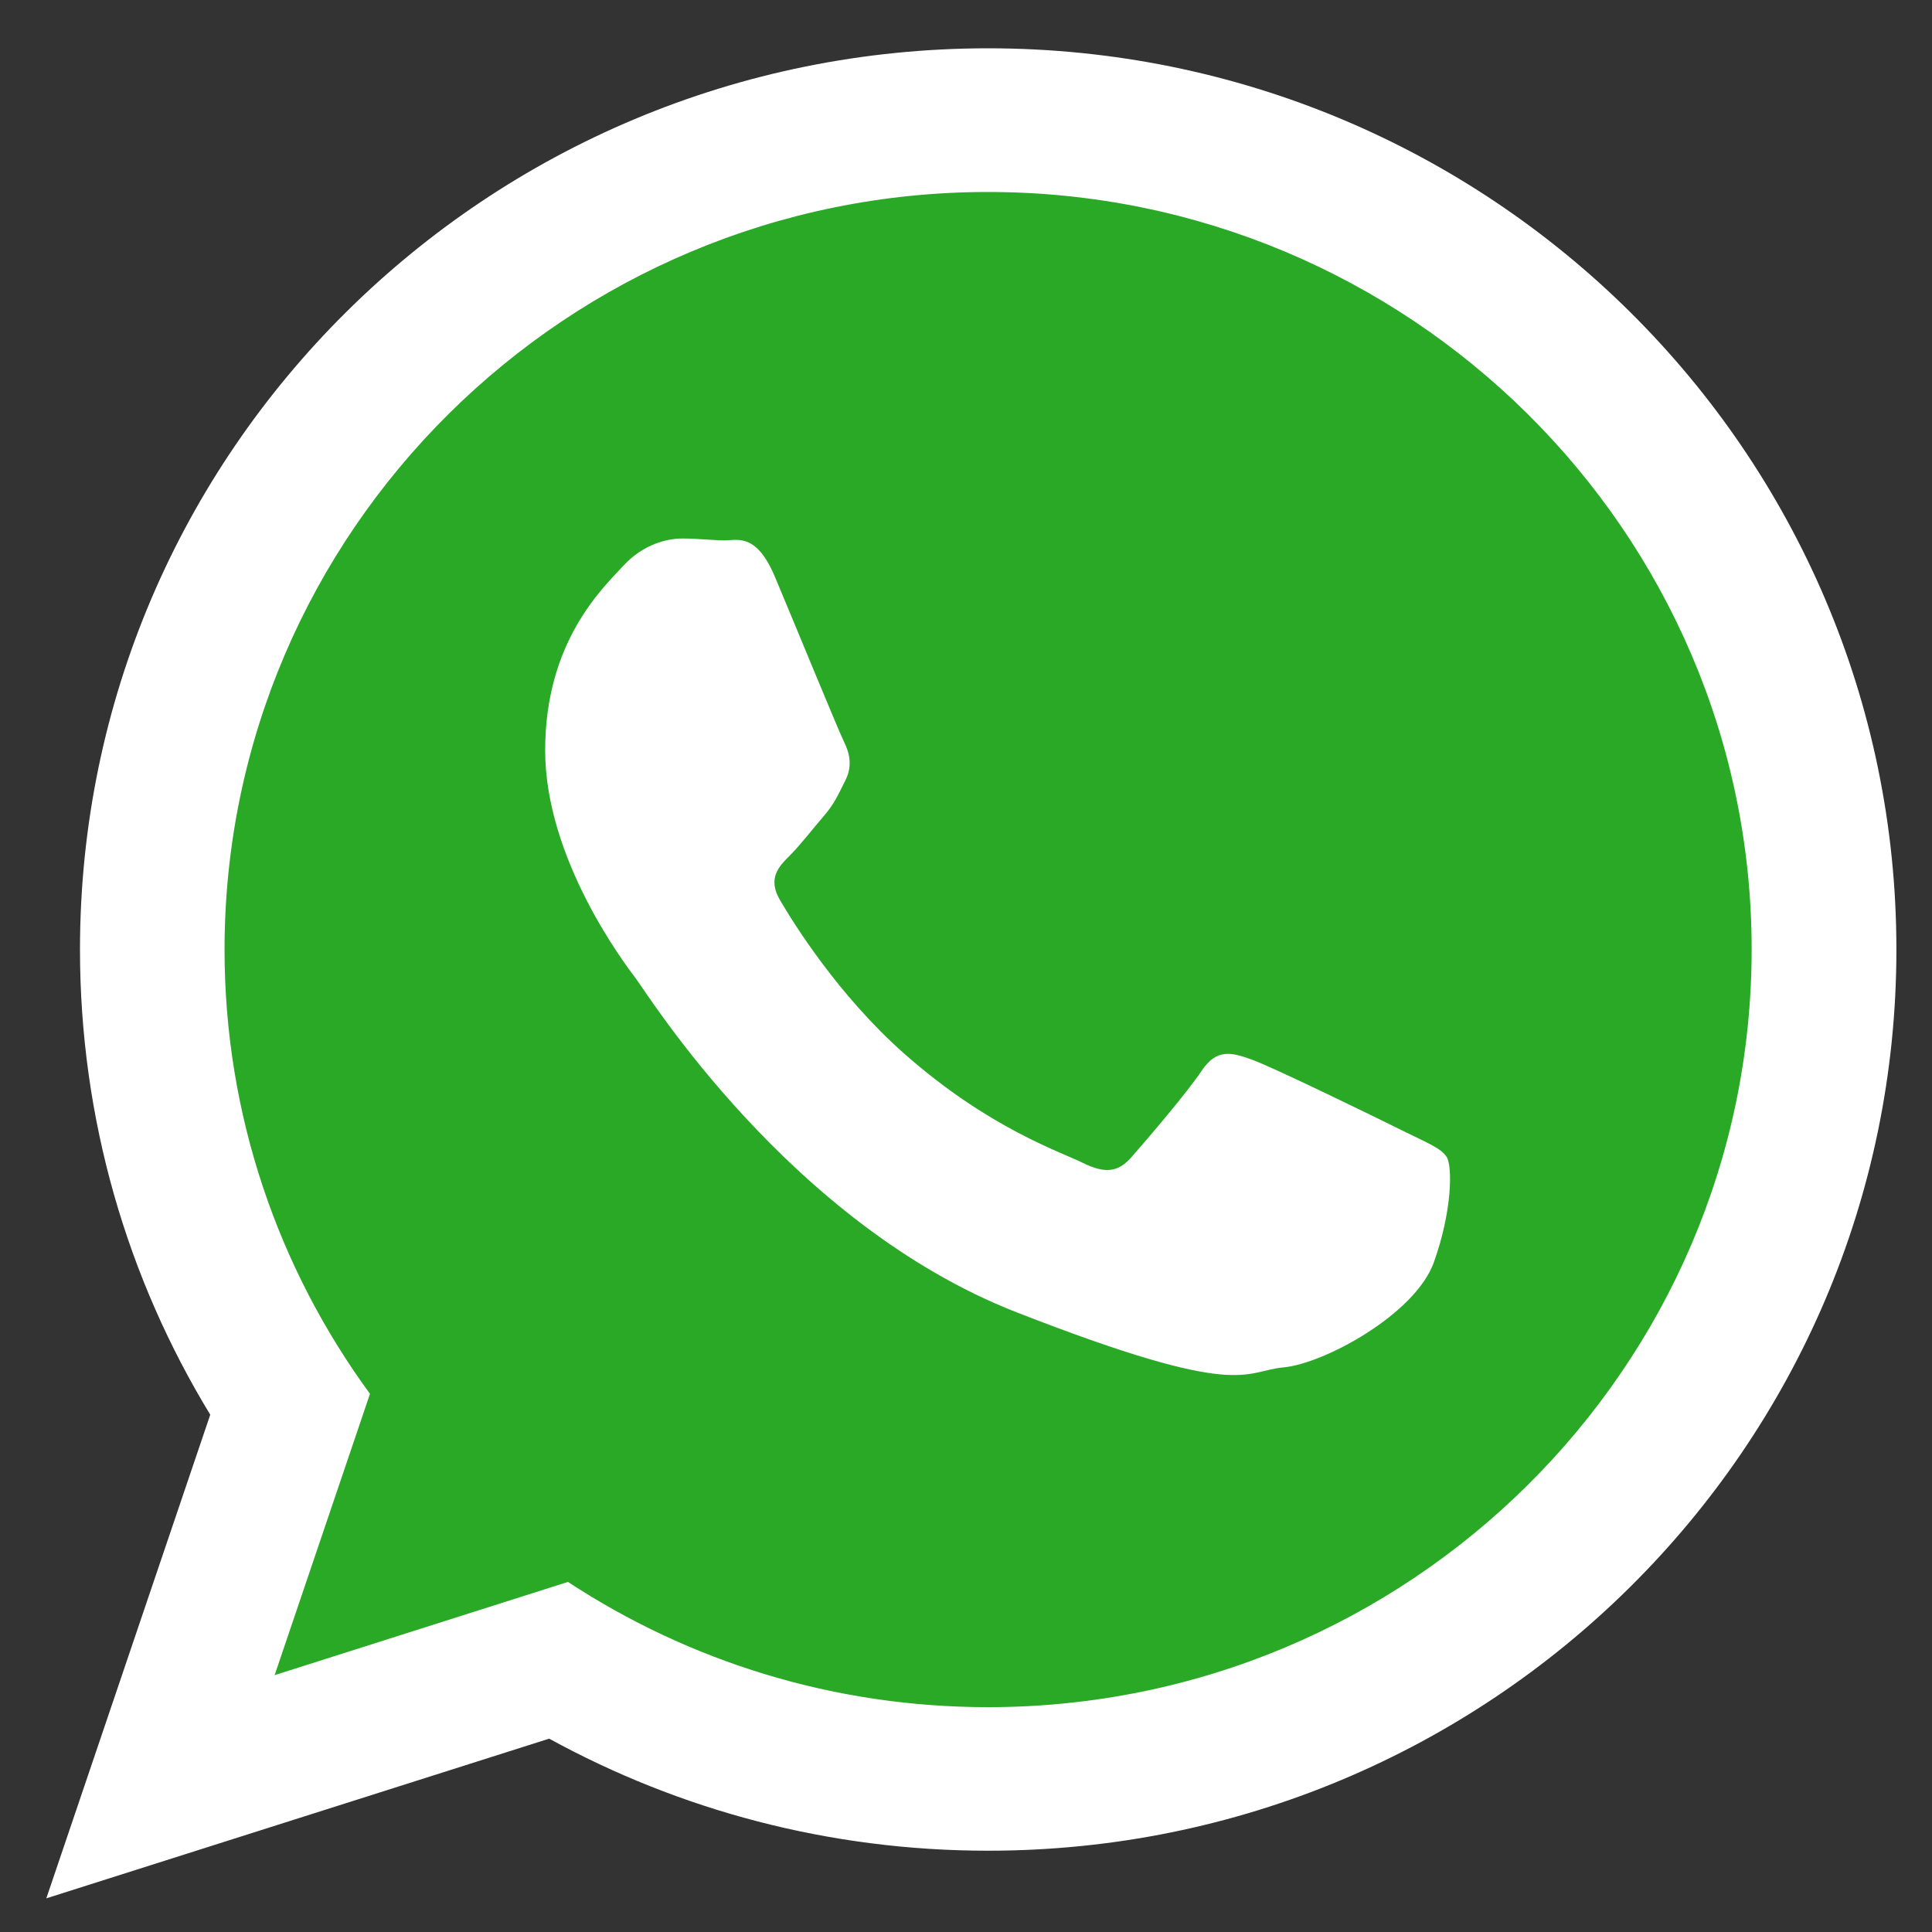
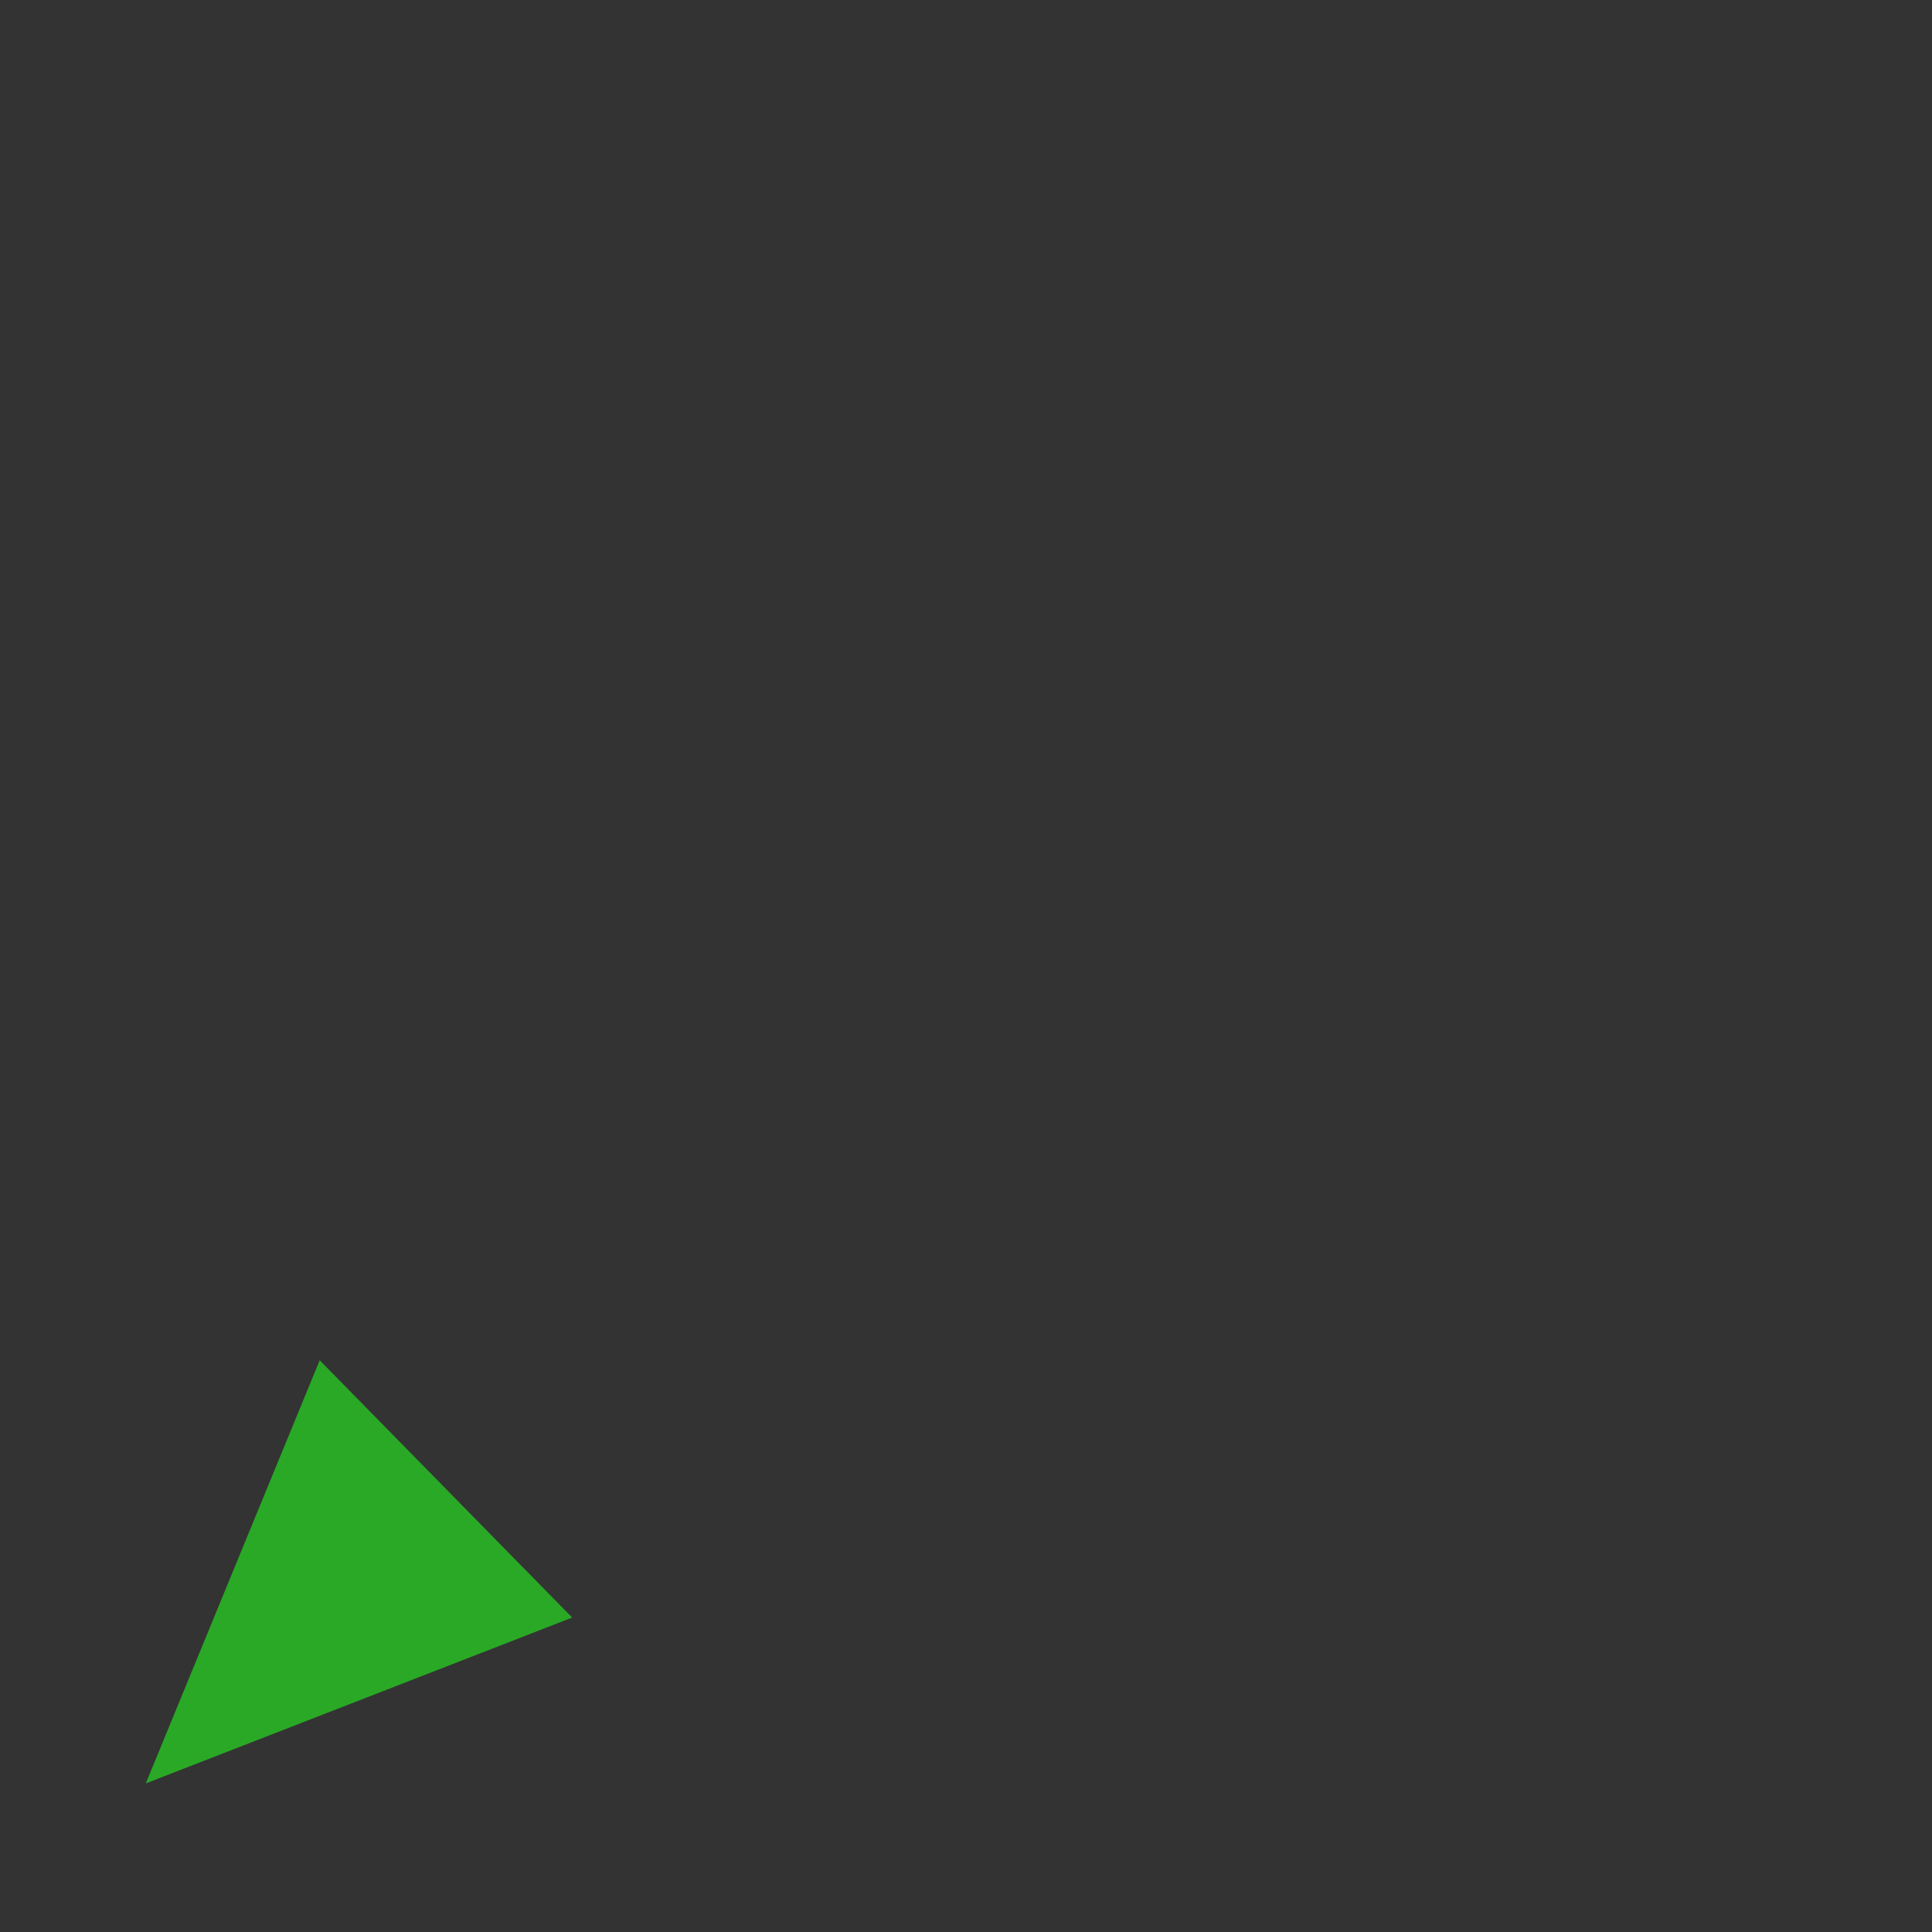
<svg xmlns="http://www.w3.org/2000/svg" width="40" height="40" viewBox="0 0 40 40" fill="none">
  <rect x="0" y="0" width="40" height="40" fill="#333333" stroke="none" />
-   <circle cx="20.589" cy="19.673" r="17.715" fill="#29A926" />
-   <path d="M3.018 36.924L6.619 28.163L11.847 33.49L3.018 36.924Z" fill="#29A926" />
-   <path d="M39.263 19.659C39.263 29.963 30.844 38.317 20.457 38.317C17.161 38.317 14.065 37.474 11.37 35.997L0.959 39.303L4.353 29.29C2.641 26.48 1.656 23.18 1.656 19.658C1.657 9.353 10.073 1 20.46 1C30.845 1.002 39.263 9.355 39.263 19.659ZM20.456 3.975C11.739 3.975 4.649 11.012 4.649 19.663C4.649 23.095 5.768 26.273 7.66 28.858L5.686 34.682L11.759 32.752C14.257 34.391 17.246 35.345 20.456 35.345C29.173 35.345 36.266 28.31 36.266 19.659C36.269 11.012 29.174 3.975 20.456 3.975ZM29.954 23.957C29.836 23.768 29.529 23.653 29.069 23.424C28.611 23.194 26.341 22.088 25.921 21.939C25.496 21.785 25.189 21.707 24.881 22.166C24.578 22.624 23.694 23.653 23.422 23.961C23.154 24.267 22.885 24.305 22.424 24.079C21.964 23.847 20.477 23.367 18.716 21.81C17.346 20.596 16.421 19.101 16.153 18.642C15.882 18.185 16.126 17.938 16.354 17.711C16.56 17.505 16.815 17.176 17.046 16.907C17.277 16.641 17.354 16.453 17.507 16.147C17.658 15.841 17.582 15.575 17.468 15.344C17.354 15.114 16.433 12.866 16.047 11.95C15.664 11.036 15.28 11.187 15.01 11.187C14.742 11.187 14.435 11.149 14.127 11.149C13.82 11.149 13.32 11.261 12.9 11.719C12.479 12.177 11.287 13.283 11.287 15.534C11.287 17.787 12.937 19.959 13.168 20.264C13.4 20.567 16.358 25.337 21.043 27.168C25.731 28.998 25.731 28.387 26.575 28.31C27.422 28.232 29.303 27.204 29.685 26.138C30.07 25.066 30.07 24.148 29.954 23.957Z" fill="white" />
+   <path d="M3.018 36.924L6.619 28.163L11.847 33.49Z" fill="#29A926" />
</svg>